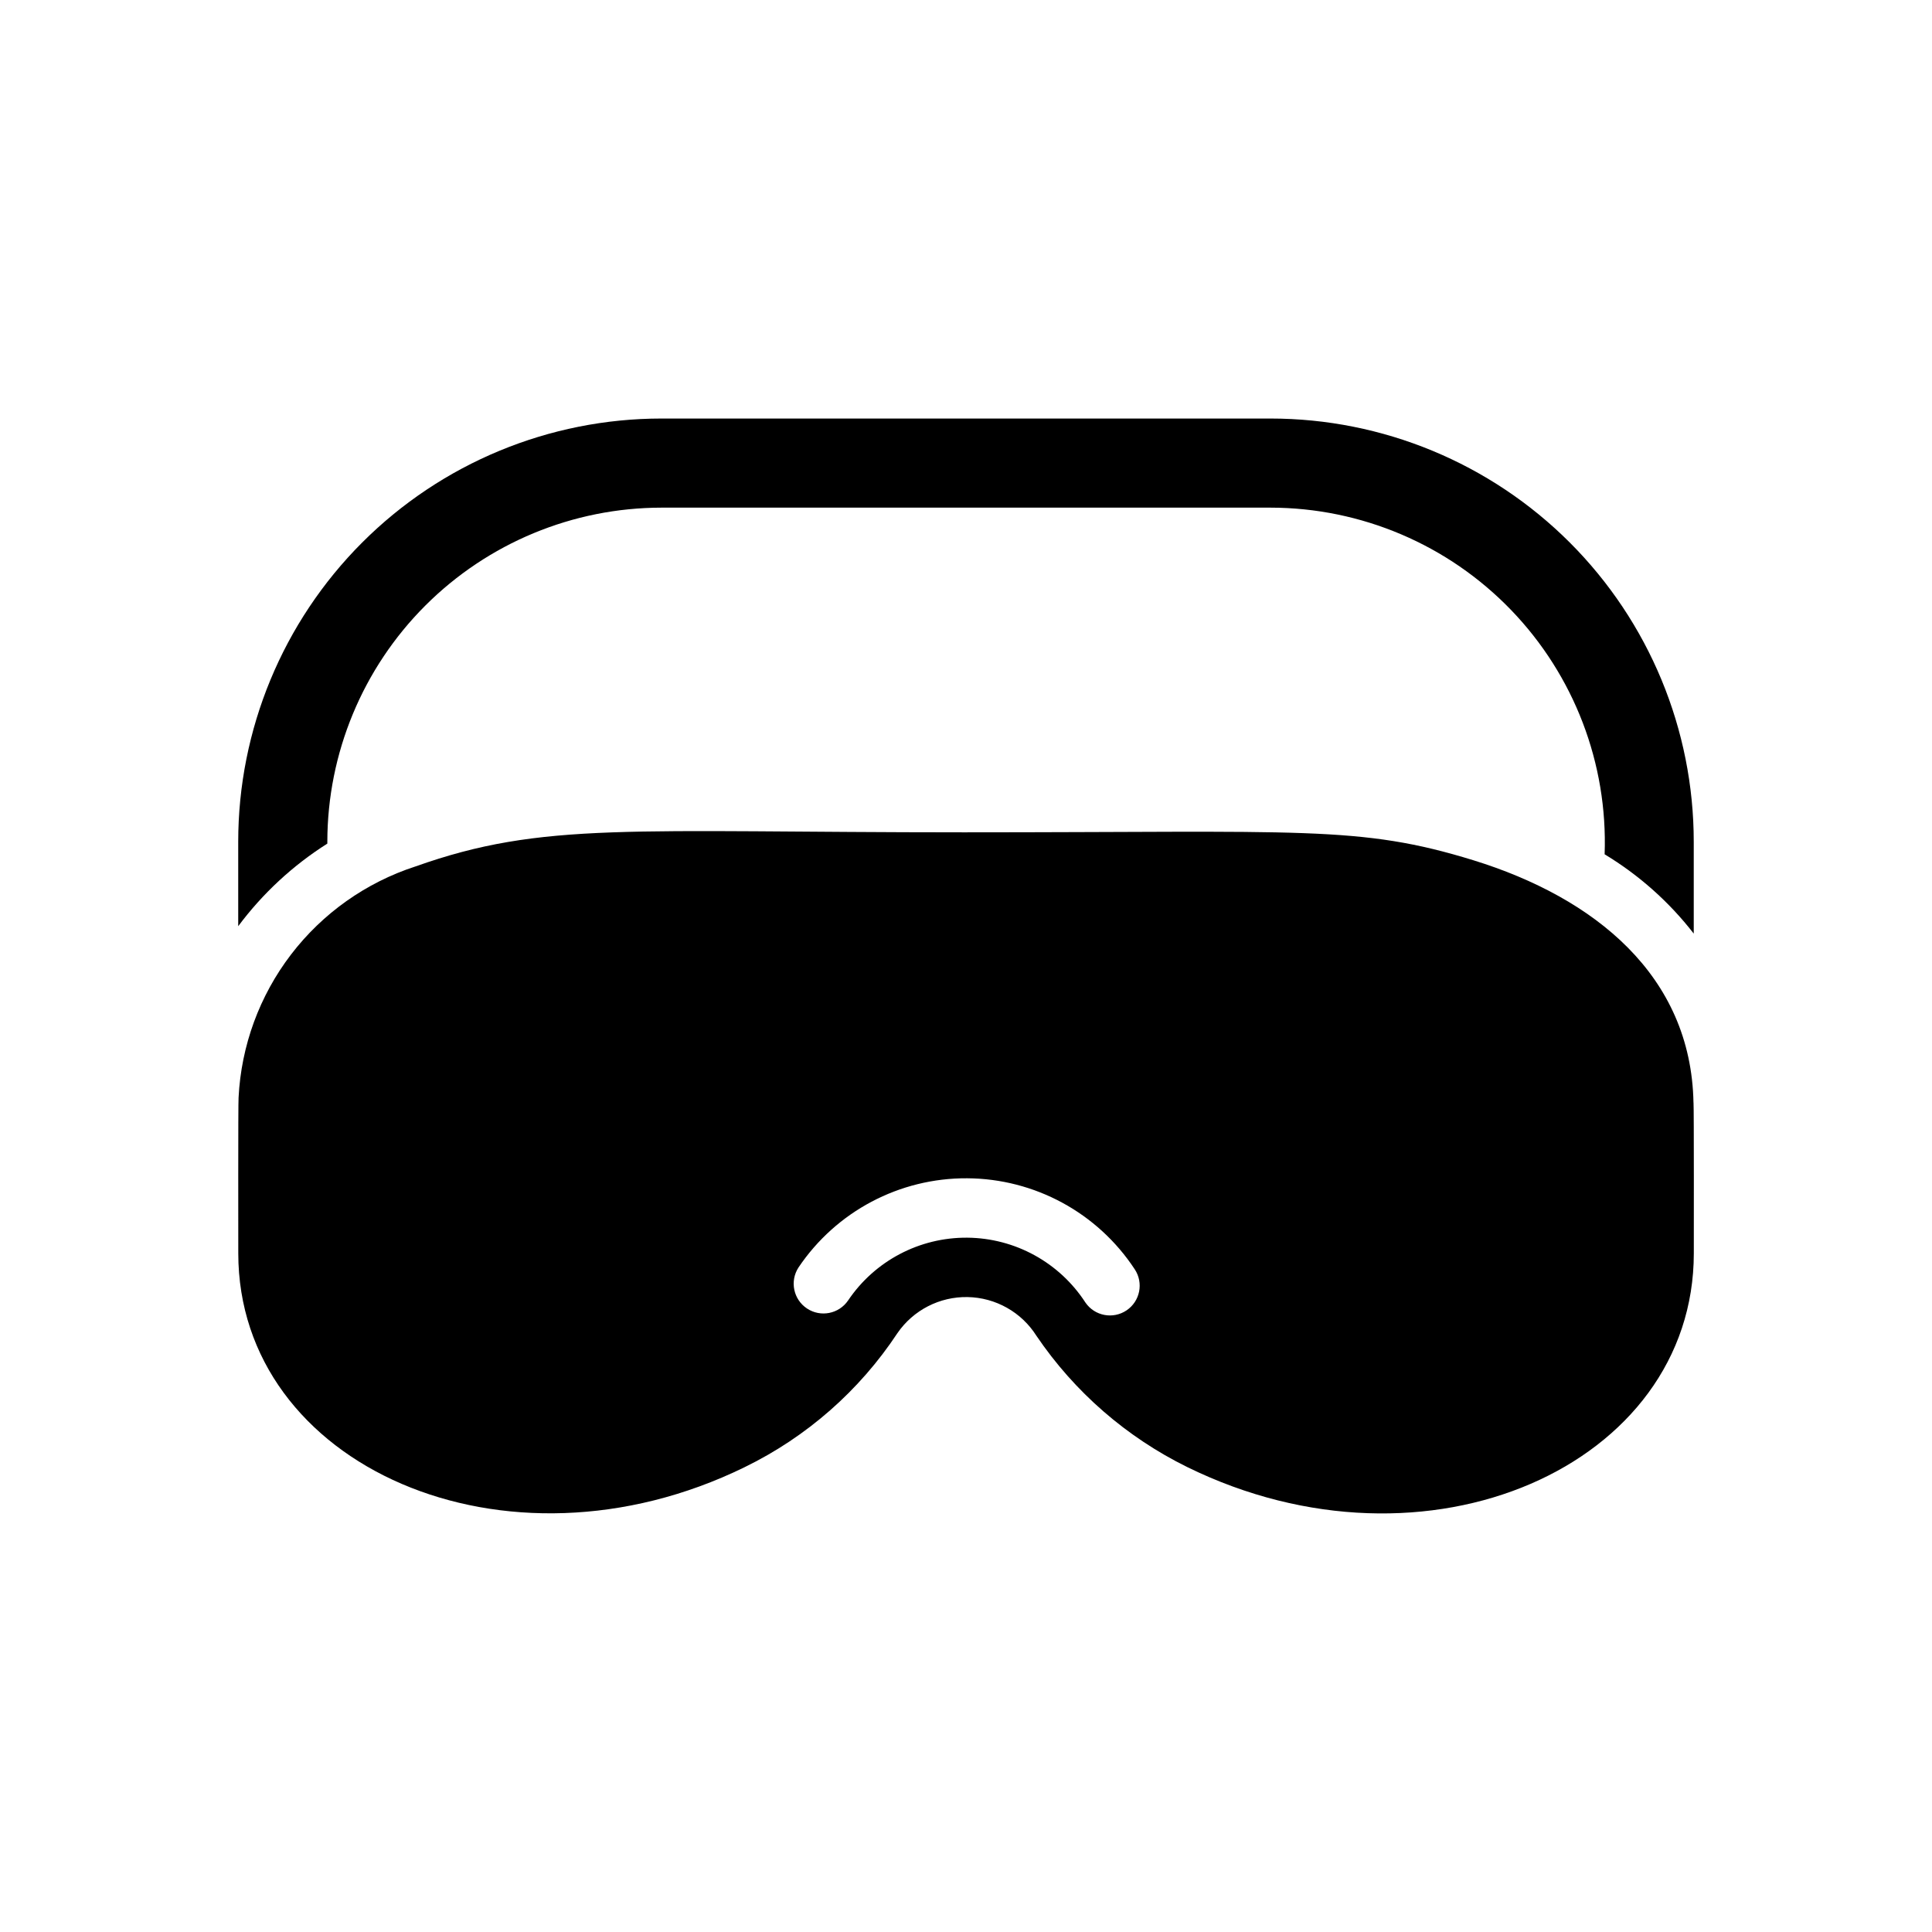
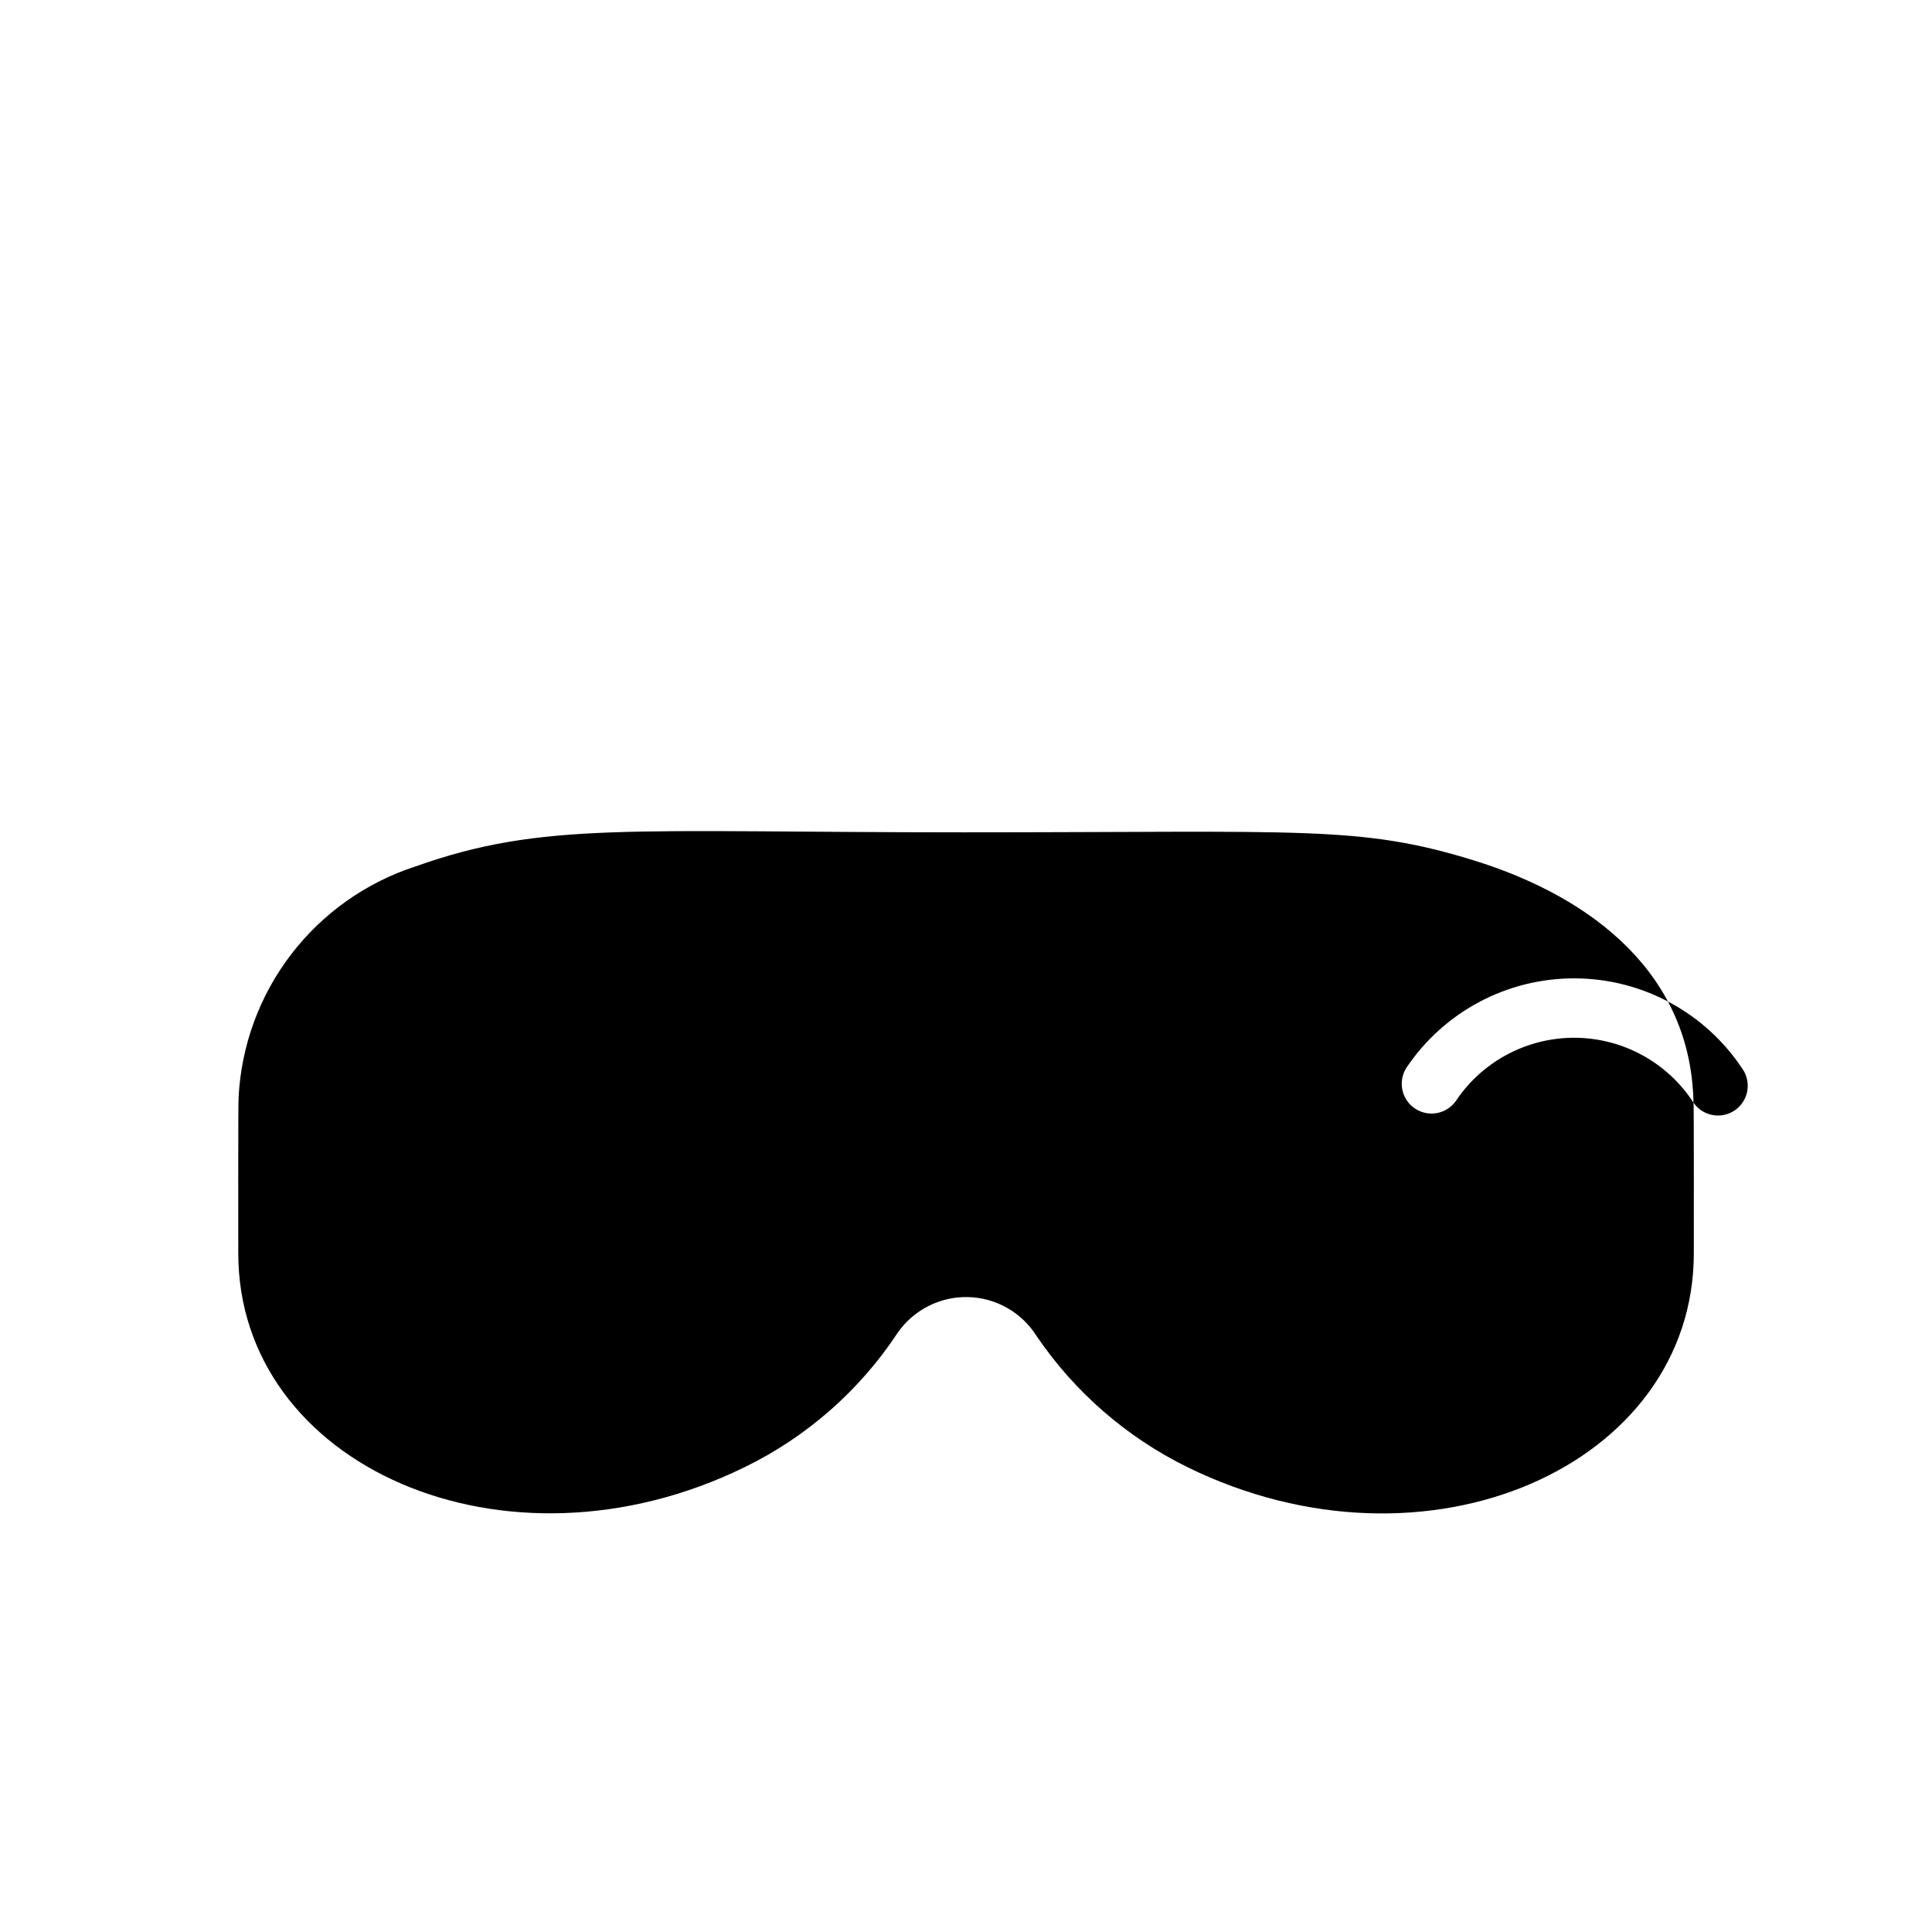
<svg xmlns="http://www.w3.org/2000/svg" fill="#000000" width="800px" height="800px" version="1.1" viewBox="144 144 512 512">
  <g>
-     <path d="m592.86 367.09v24.324c-6.512-8.398-14.52-15.523-23.617-21.016 0.863-24.047-8.082-47.41-24.781-64.73-16.699-17.324-39.719-27.117-63.777-27.137h-161.38c-23.48 0.02-45.992 9.359-62.598 25.961-16.602 16.605-25.938 39.117-25.961 62.598v0.473c-9.145 5.789-17.148 13.207-23.617 21.887v-22.359c0-29.75 11.82-58.281 32.855-79.32 21.039-21.035 49.57-32.855 79.32-32.855h161.38c29.75 0 58.281 11.82 79.32 32.855 21.035 21.039 32.855 49.57 32.855 79.32z" />
-     <path d="m592.79 436.21c-0.637-33.734-26.219-54.305-58.332-64.234-30.148-9.289-44.949-7.398-135-7.398-88.641 0-111.55-2.992-145.39 9.055l-0.004-0.004c-13.09 4.262-24.582 12.402-32.945 23.336-8.363 10.938-13.207 24.156-13.895 37.91-0.129 0.902-0.078 40.34-0.078 41.25 0 56.285 70.691 87.773 134.22 56.68v-0.004c16.418-8.004 30.391-20.262 40.461-35.504 4.203-6.109 11.195-9.703 18.613-9.559 7.414 0.141 14.266 4 18.23 10.27 10.082 14.875 23.863 26.863 39.988 34.793 63.527 31.172 134.22-0.395 134.22-56.68 0-0.91 0.051-39.008-0.078-39.91zm-161.14 52.98c-6.887-10.621-18.645-17.078-31.301-17.191-12.656-0.109-24.527 6.141-31.598 16.641-2.434 3.57-7.289 4.519-10.891 2.125-3.602-2.391-4.606-7.234-2.254-10.863 9.996-14.867 26.77-23.742 44.68-23.645 17.914 0.094 34.59 9.145 44.43 24.117 2.391 3.606 1.426 8.465-2.164 10.887-3.586 2.418-8.453 1.496-10.902-2.07z" />
+     <path d="m592.79 436.21c-0.637-33.734-26.219-54.305-58.332-64.234-30.148-9.289-44.949-7.398-135-7.398-88.641 0-111.55-2.992-145.39 9.055l-0.004-0.004c-13.09 4.262-24.582 12.402-32.945 23.336-8.363 10.938-13.207 24.156-13.895 37.91-0.129 0.902-0.078 40.34-0.078 41.25 0 56.285 70.691 87.773 134.22 56.68v-0.004c16.418-8.004 30.391-20.262 40.461-35.504 4.203-6.109 11.195-9.703 18.613-9.559 7.414 0.141 14.266 4 18.23 10.27 10.082 14.875 23.863 26.863 39.988 34.793 63.527 31.172 134.22-0.395 134.22-56.68 0-0.91 0.051-39.008-0.078-39.91zc-6.887-10.621-18.645-17.078-31.301-17.191-12.656-0.109-24.527 6.141-31.598 16.641-2.434 3.57-7.289 4.519-10.891 2.125-3.602-2.391-4.606-7.234-2.254-10.863 9.996-14.867 26.77-23.742 44.68-23.645 17.914 0.094 34.59 9.145 44.43 24.117 2.391 3.606 1.426 8.465-2.164 10.887-3.586 2.418-8.453 1.496-10.902-2.07z" />
  </g>
</svg>